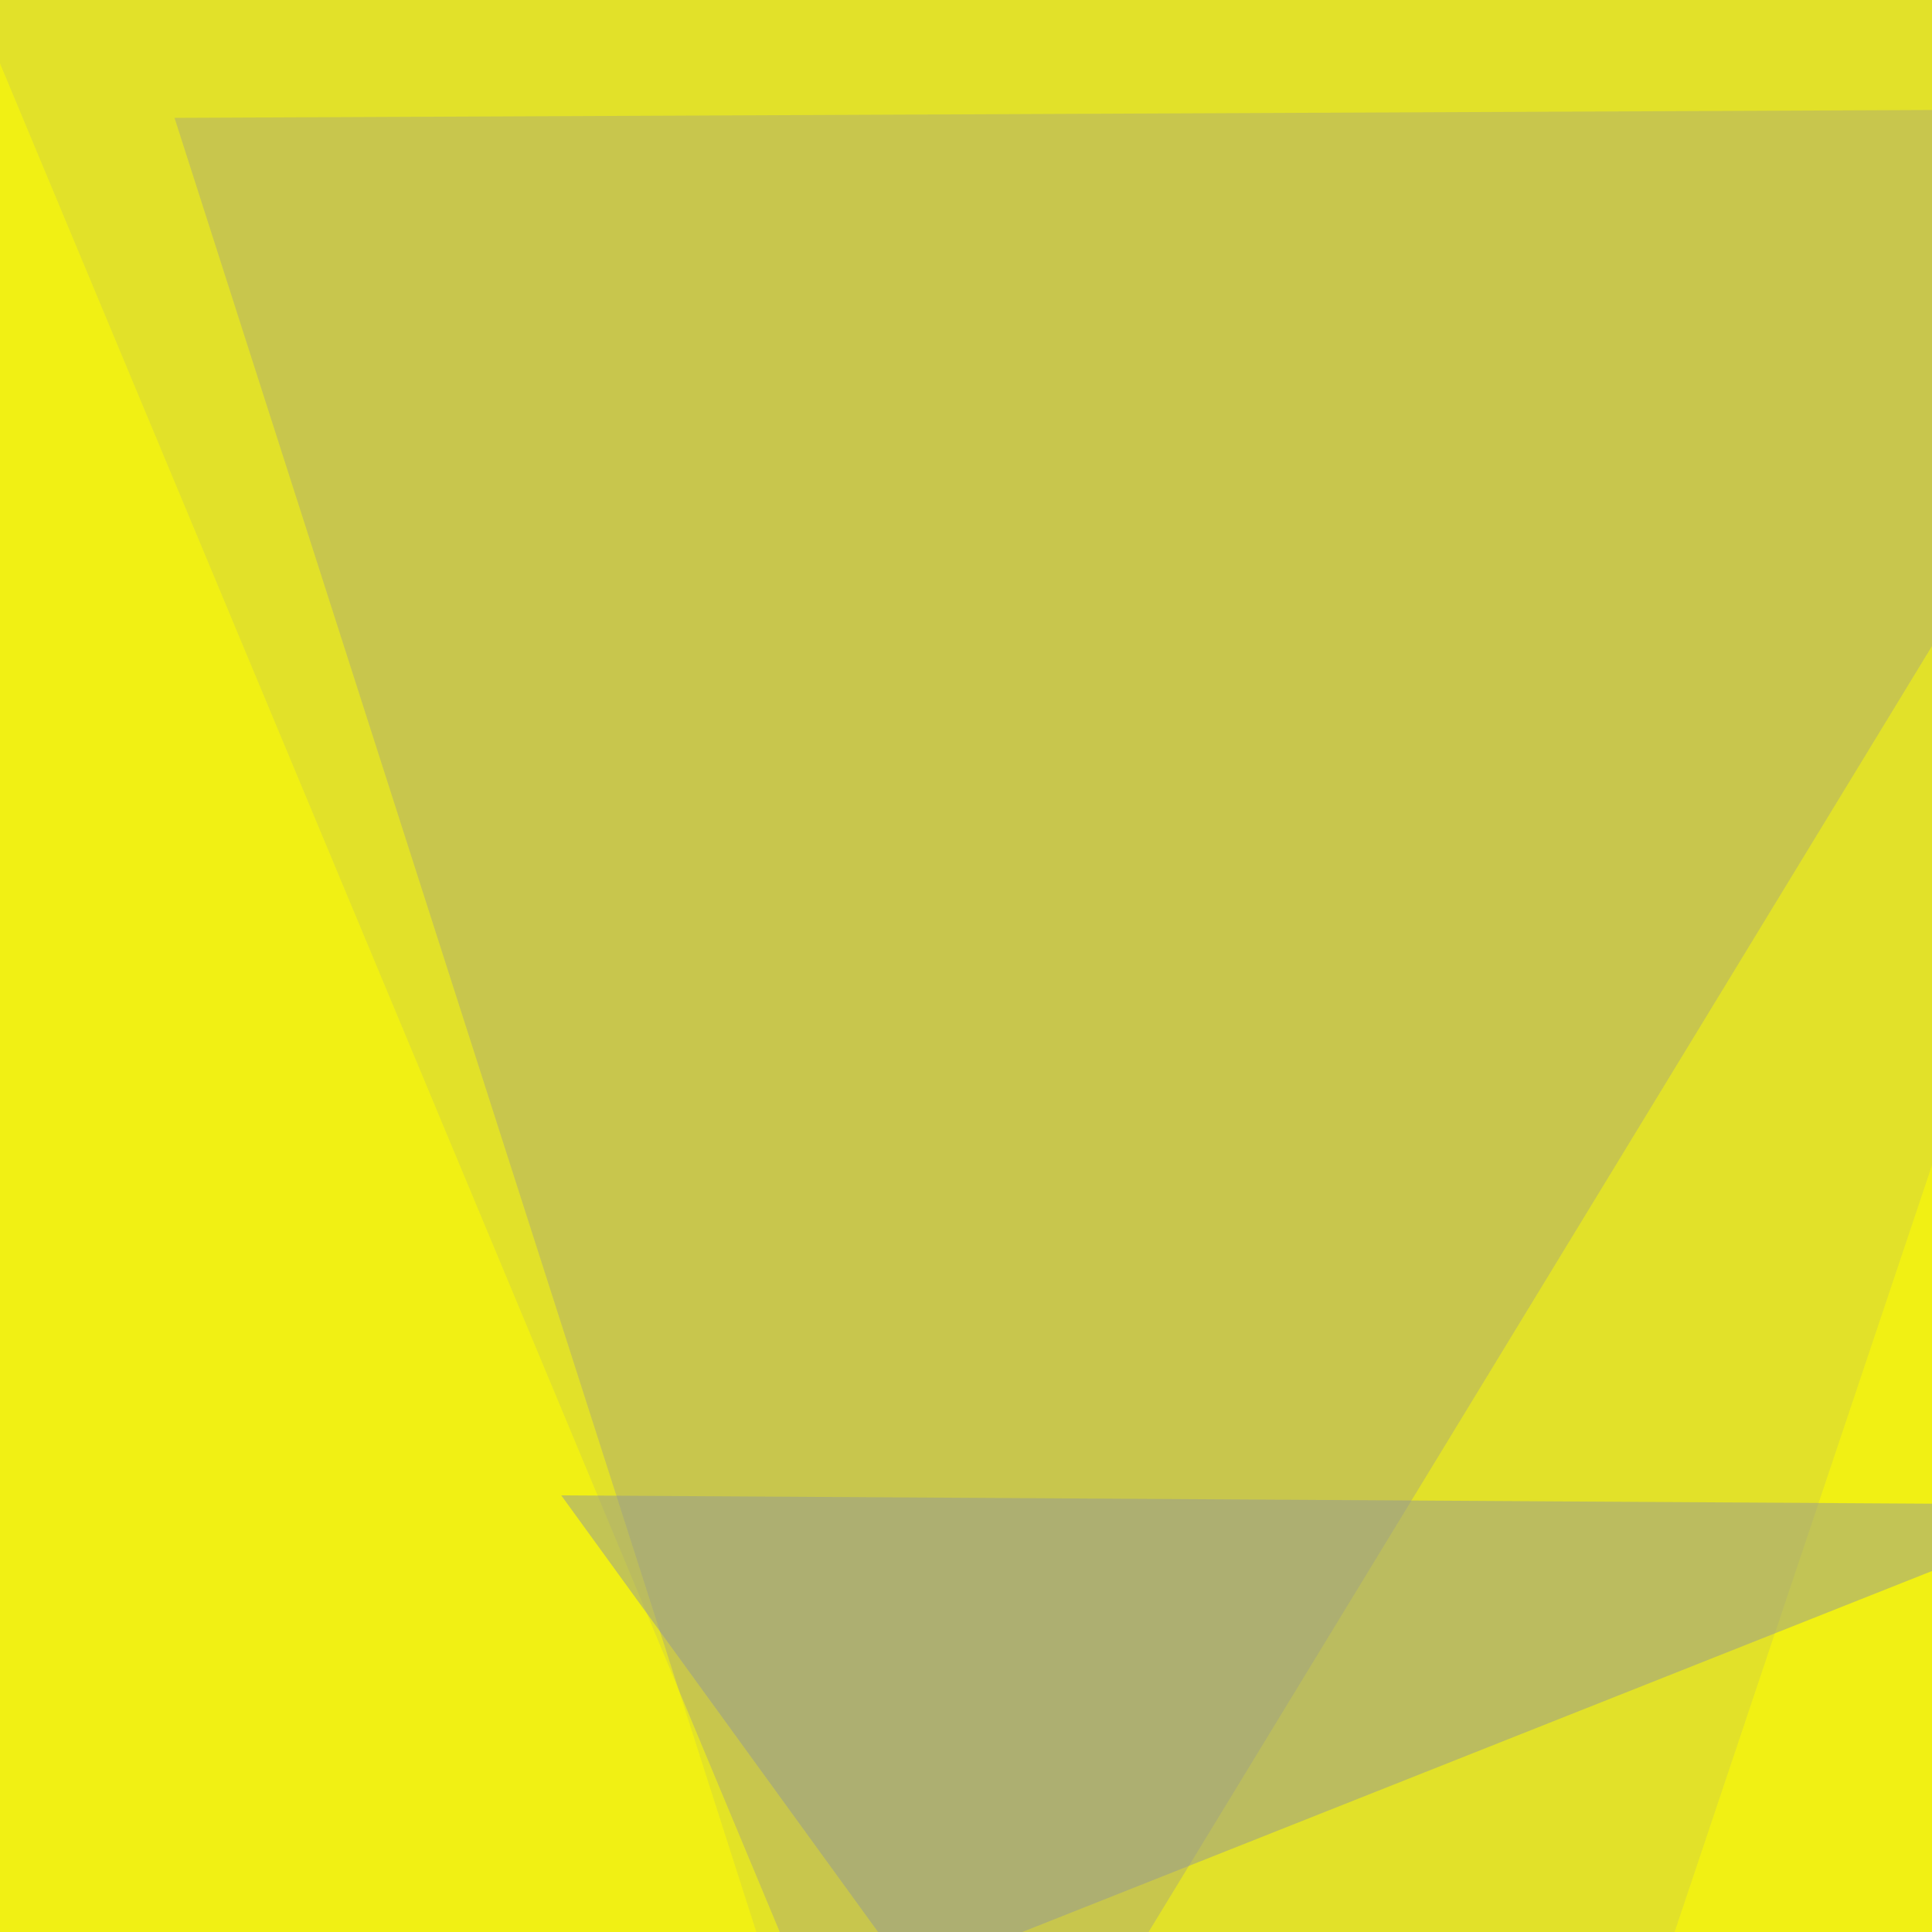
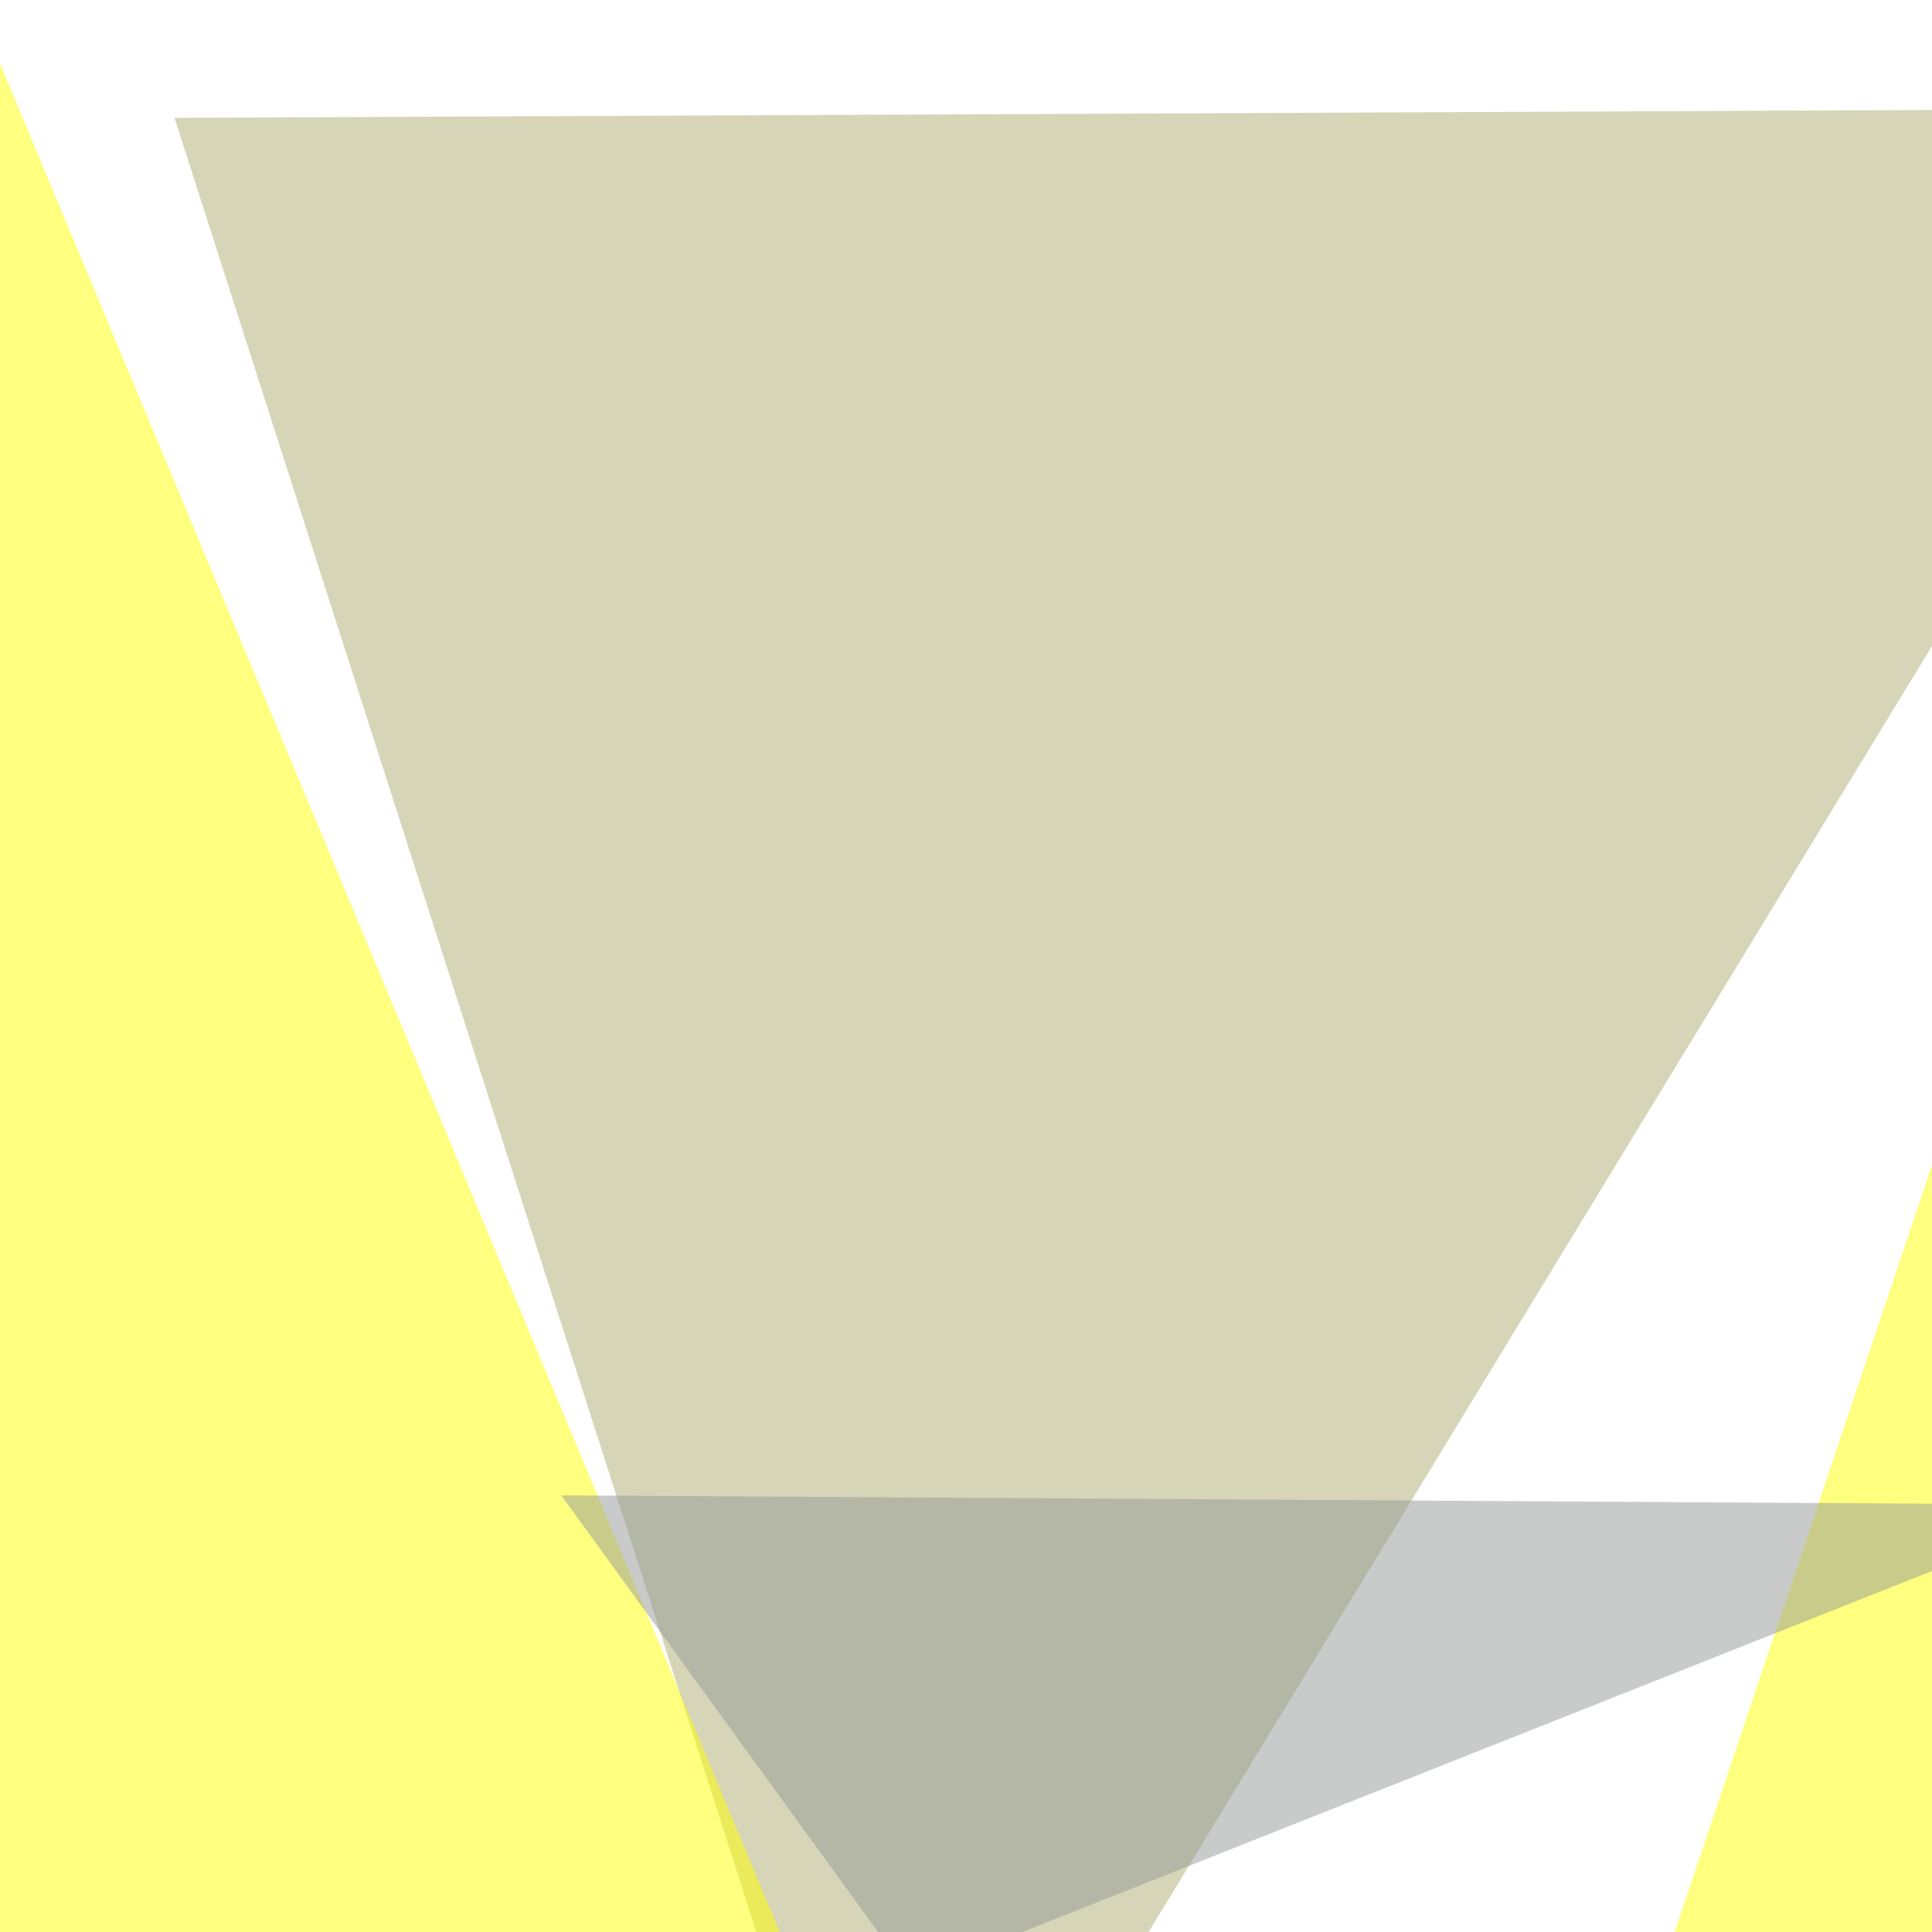
<svg xmlns="http://www.w3.org/2000/svg" width="600" height="600">
  <filter id="a">
    <feGaussianBlur stdDeviation="55" />
  </filter>
-   <rect width="100%" height="100%" fill="#e2e129" />
  <g filter="url(#a)">
    <g fill-opacity=".5">
      <path fill="#aeac73" d="M701.7 33.7L276.9 731 54.2 36.6z" />
      <path fill="#ff0" d="M-1.5 16.1l325.2 779.3-325.2-17.6zM482 713.4L736.7-45.4 795.4 725z" />
      <path fill="#949996" d="M282.7 613.8L174.3 464.4l477.6 2.9z" />
    </g>
  </g>
</svg>